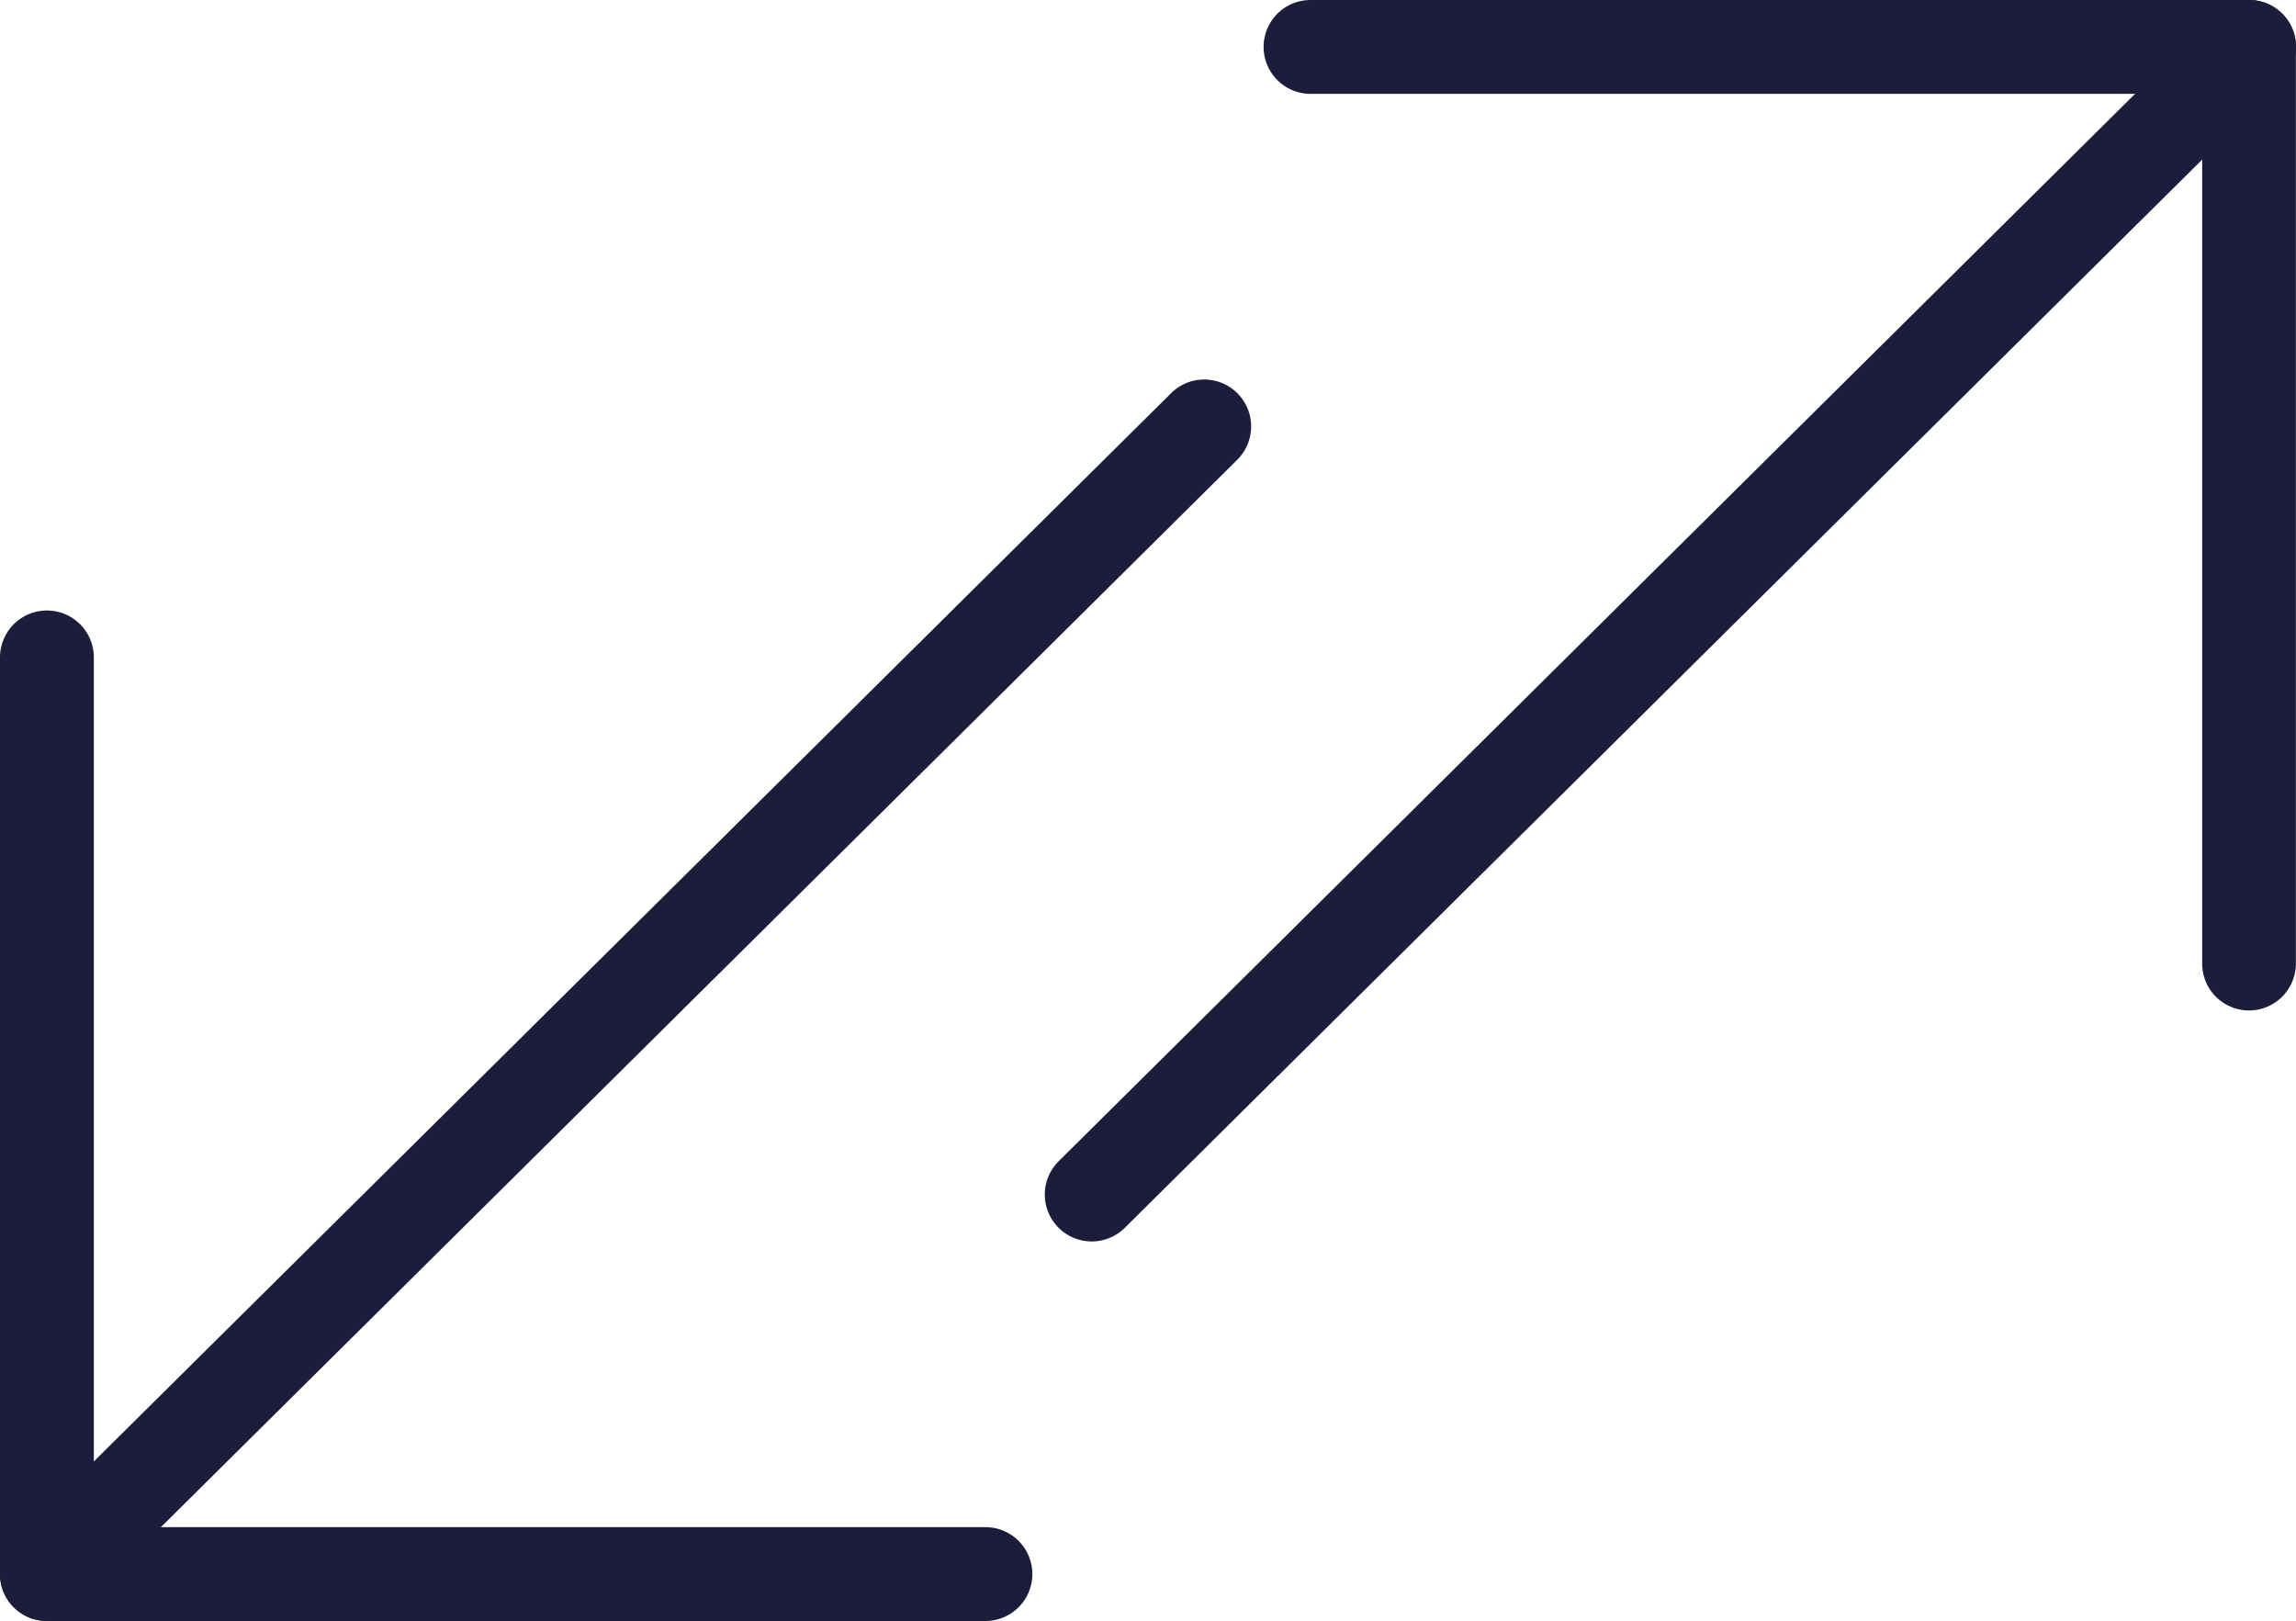
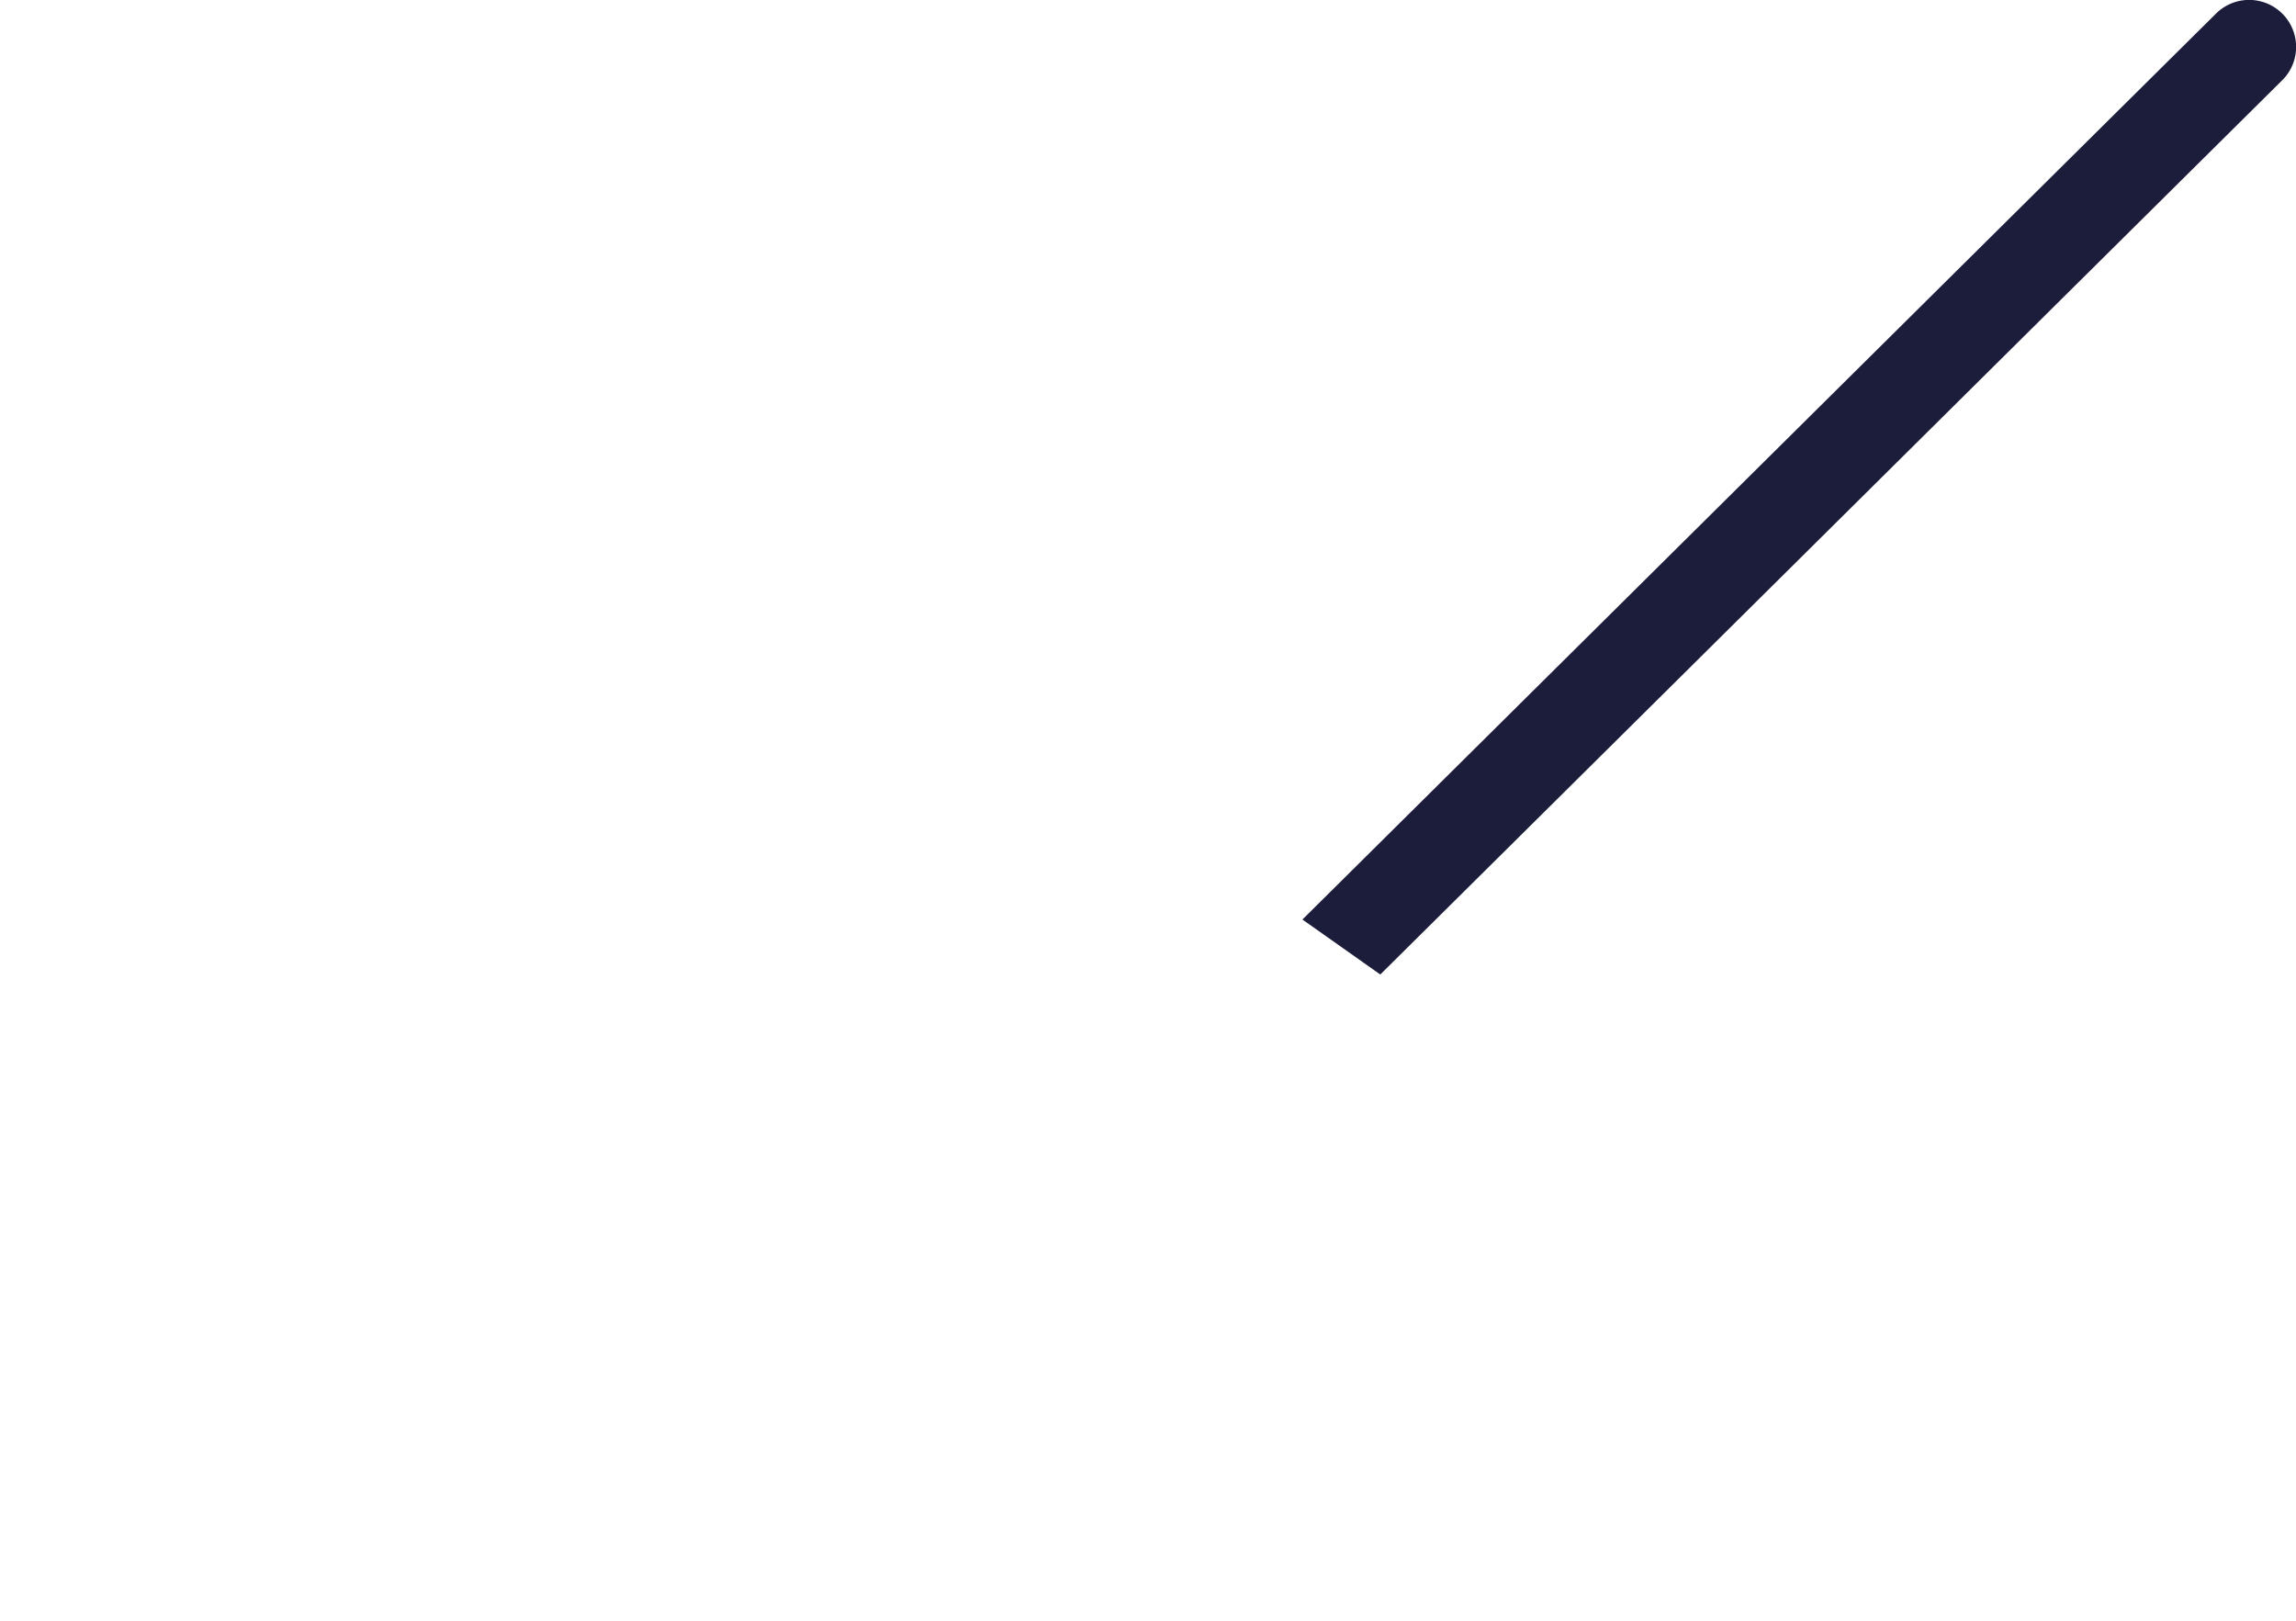
<svg xmlns="http://www.w3.org/2000/svg" width="61.166" height="43.183">
  <defs>
    <clipPath id="a">
-       <path fill="none" d="M0 0H61.166V43.183H0z" />
+       <path fill="none" d="M0 0H61.166V43.183z" />
    </clipPath>
  </defs>
  <g clip-path="url(#a)" fill="#1c1c3b">
    <path d="M26.252 43.183h-25A1.25 1.25 0 0 1 0 41.933V17.514a1.25 1.25 0 0 1 2.5 0v23.169h23.752a1.25 1.25 0 0 1 0 2.5" />
-     <path d="M1.25 43.183a1.25 1.25 0 0 1-.88-2.138L31.2 10.473a1.25 1.25 0 1 1 1.761 1.775L2.13 42.821a1.249 1.249 0 0 1-.88.362m58.666-16.264a1.25 1.25 0 0 1-1.25-1.25V2.5H34.913a1.25 1.25 0 0 1 0-2.5h25a1.251 1.251 0 0 1 1.25 1.25v24.419a1.251 1.251 0 0 1-1.25 1.25" />
    <path d="M29.084 33.072a1.25 1.25 0 0 1-.88-2.138L59.035.362A1.25 1.25 0 0 1 60.8 2.137L29.964 32.71a1.249 1.249 0 0 1-.88.362" />
  </g>
</svg>